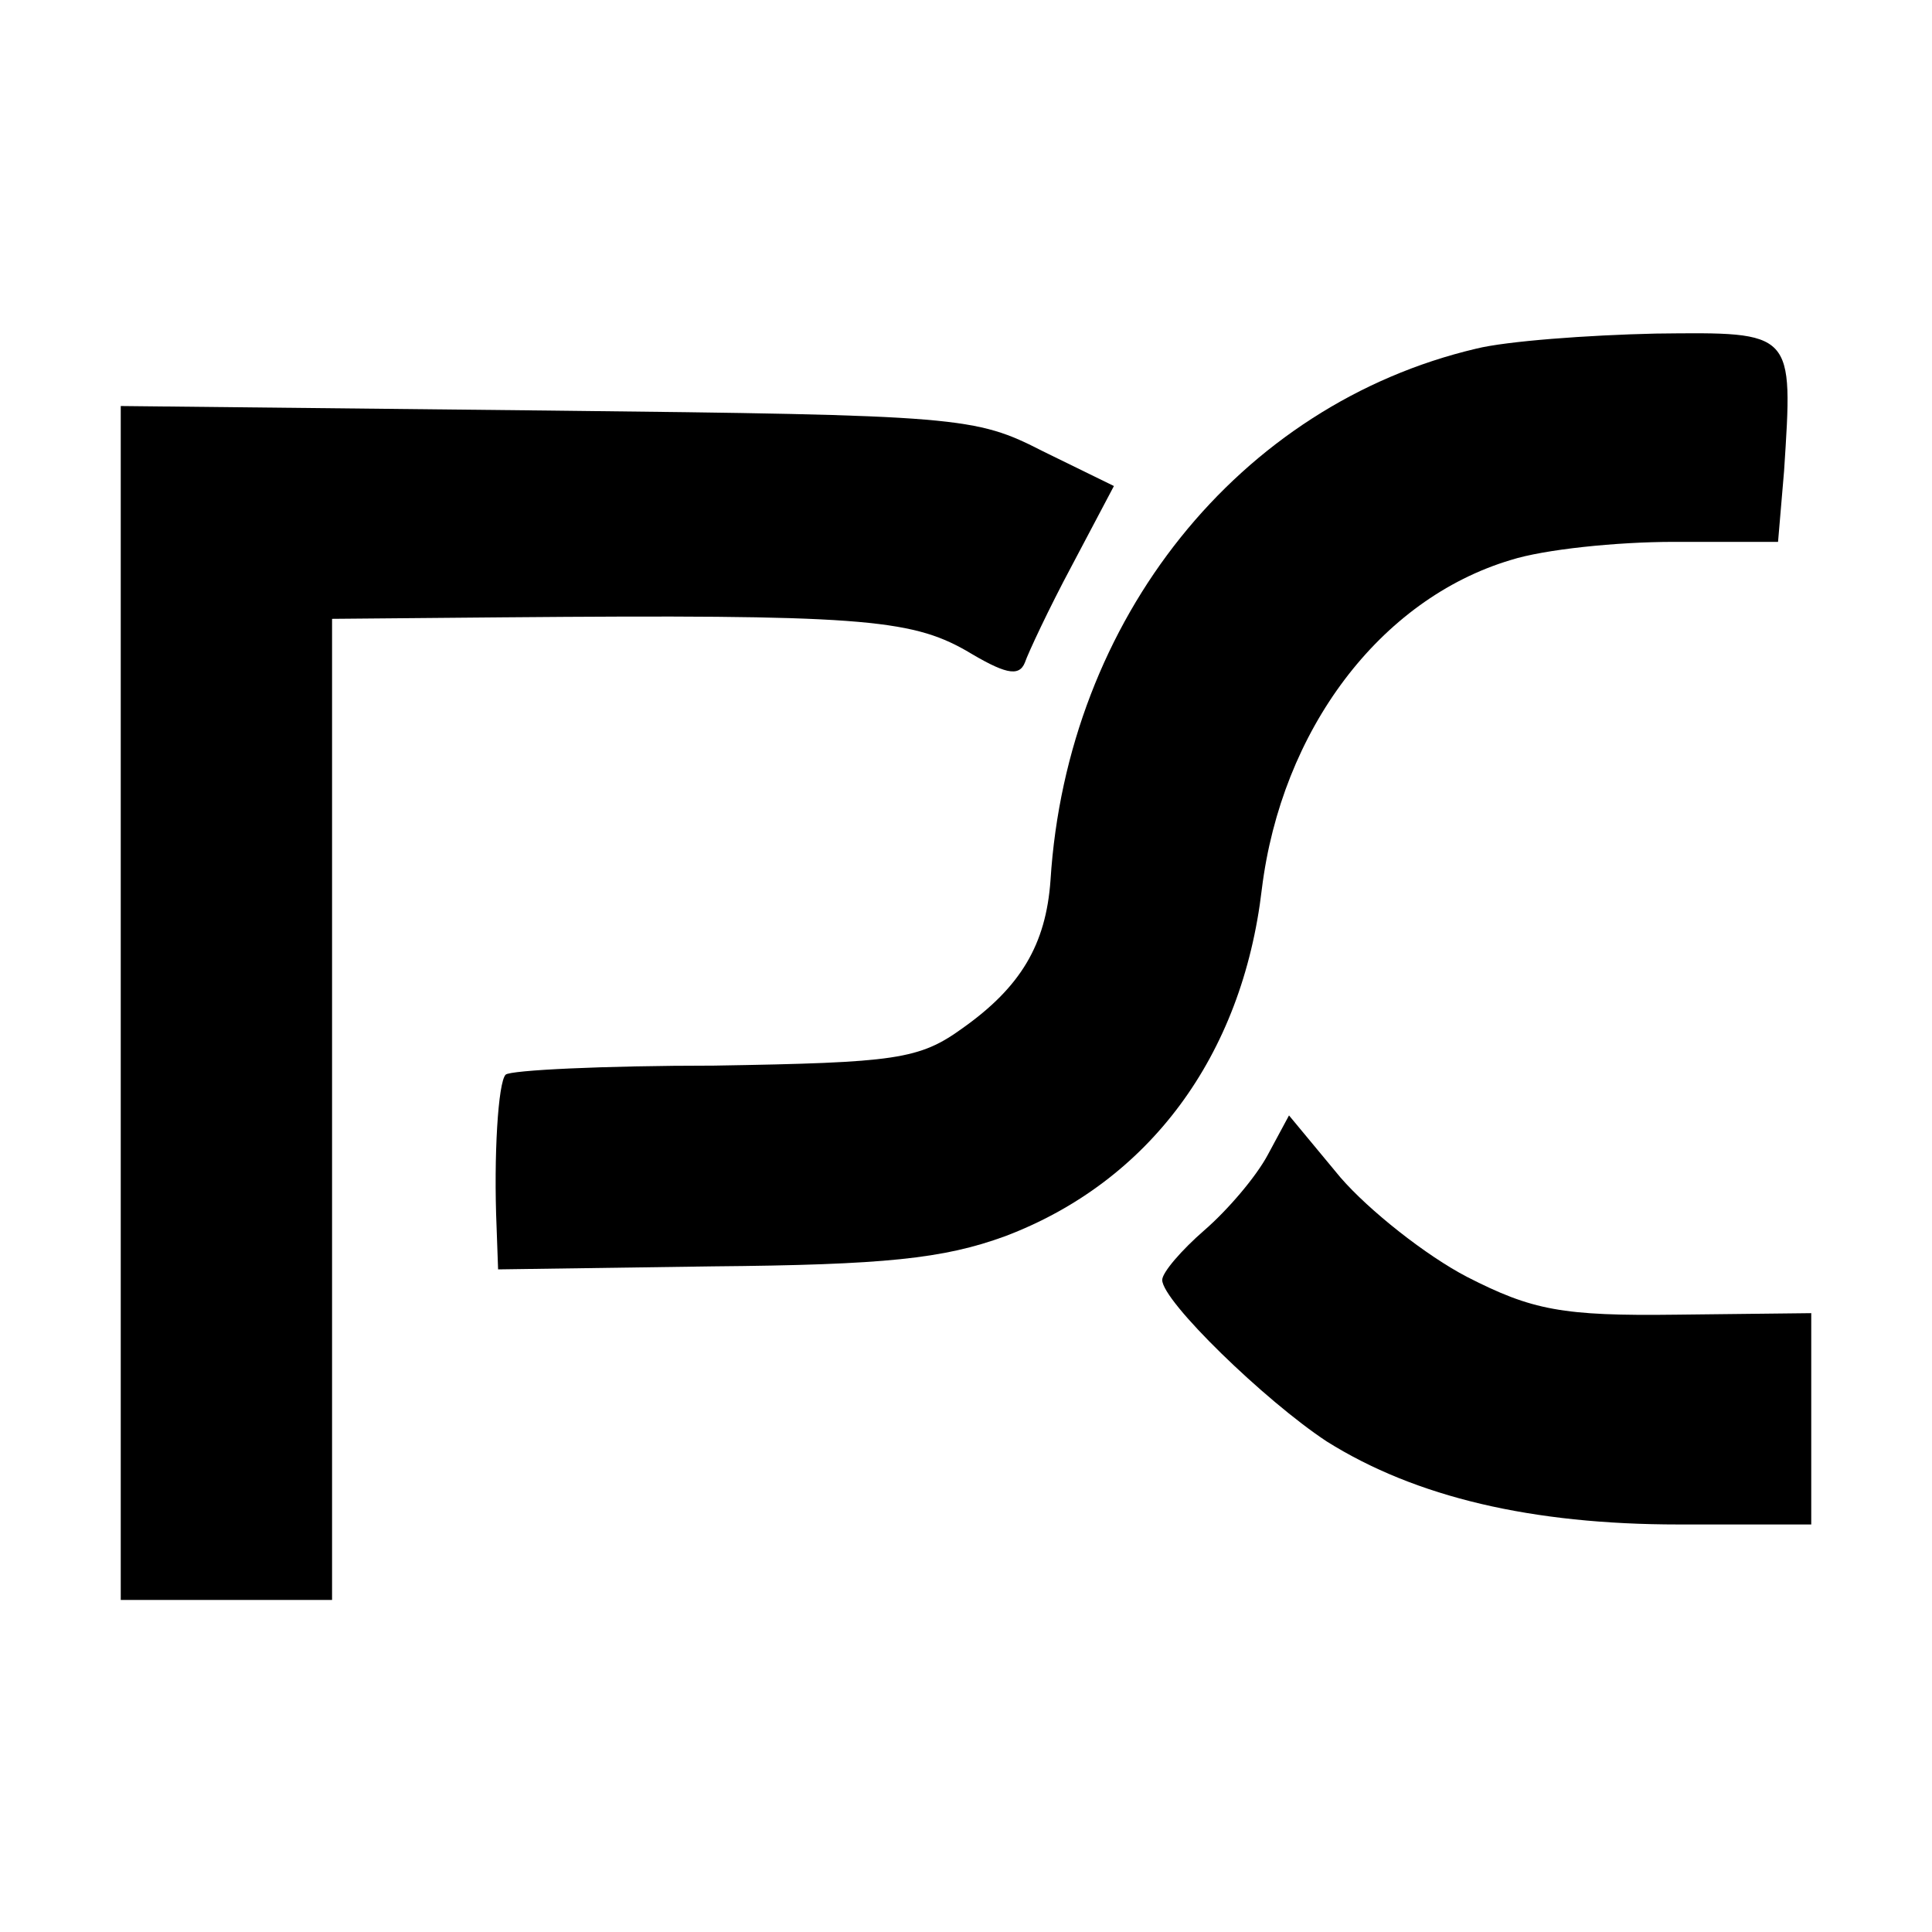
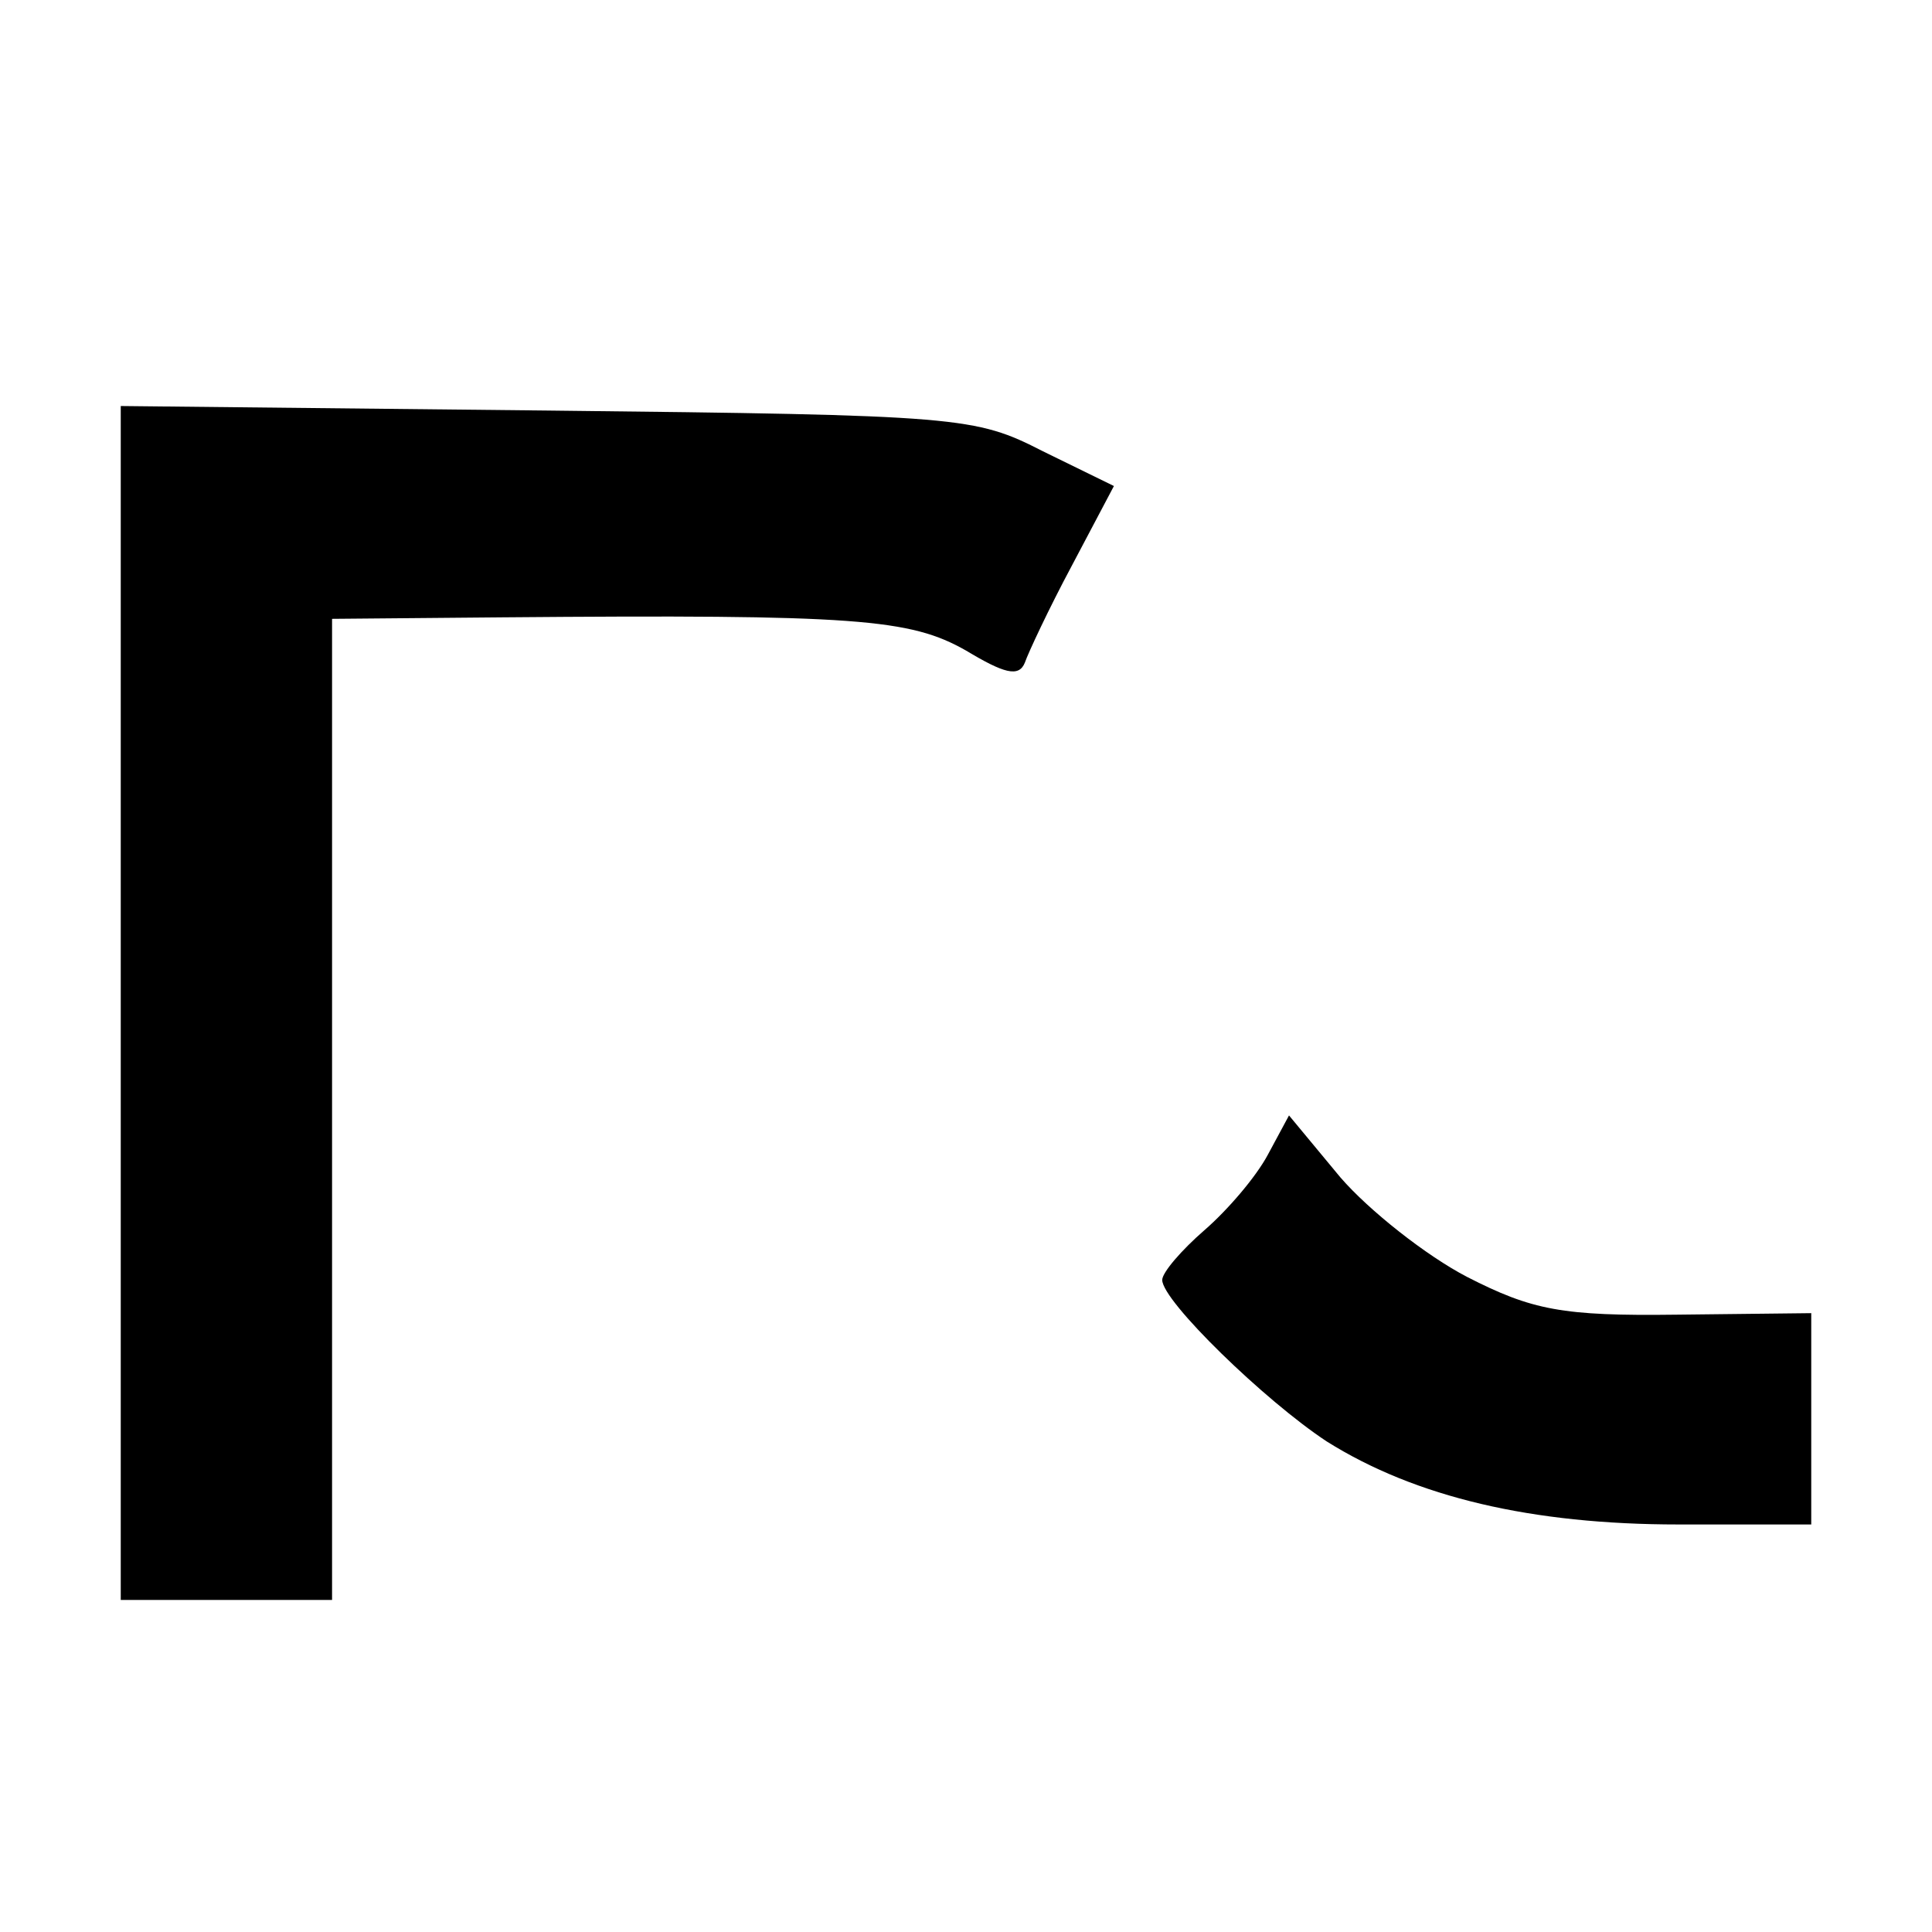
<svg xmlns="http://www.w3.org/2000/svg" version="1.0" width="128pt" height="128pt" viewBox="0 0 128 128" preserveAspectRatio="xMidYMid meet">
  <g transform="translate(0,128) scale(0.1,-0.1)" fill="#000000" stroke="none">
-     <path d="M978 1049 c-157 -37 -271 -179 -282 -352 -3 -43 -20 -71 -58 -98 -29 -21 -44 -23 -165 -25 -73 0 -135 -3 -138 -6 -5 -5 -8 -54 -6 -101 l1 -28 142 2 c114 1 153 5 194 20 95 36 157 119 170 230 13 105 78 192 165 218 22 7 70 12 108 12 l69 0 4 47 c6 93 7 92 -85 91 -45 -1 -99 -5 -119 -10z" />
    <path d="M80 616 l0 -396 70 0 70 0 0 325 0 325 113 1 c235 2 270 -1 307 -22 25 -15 35 -18 39 -8 2 6 16 36 31 64 l28 53 -47 23 c-45 23 -54 24 -328 27 l-283 3 0 -395z" />
    <path d="M840 515 c-8 -15 -27 -37 -42 -50 -15 -13 -28 -28 -28 -33 0 -14 68 -80 109 -107 59 -37 136 -55 233 -55 l88 0 0 70 0 70 -89 -1 c-76 -1 -96 3 -139 25 -27 14 -65 44 -84 66 l-34 41 -14 -26z" />
  </g>
</svg>